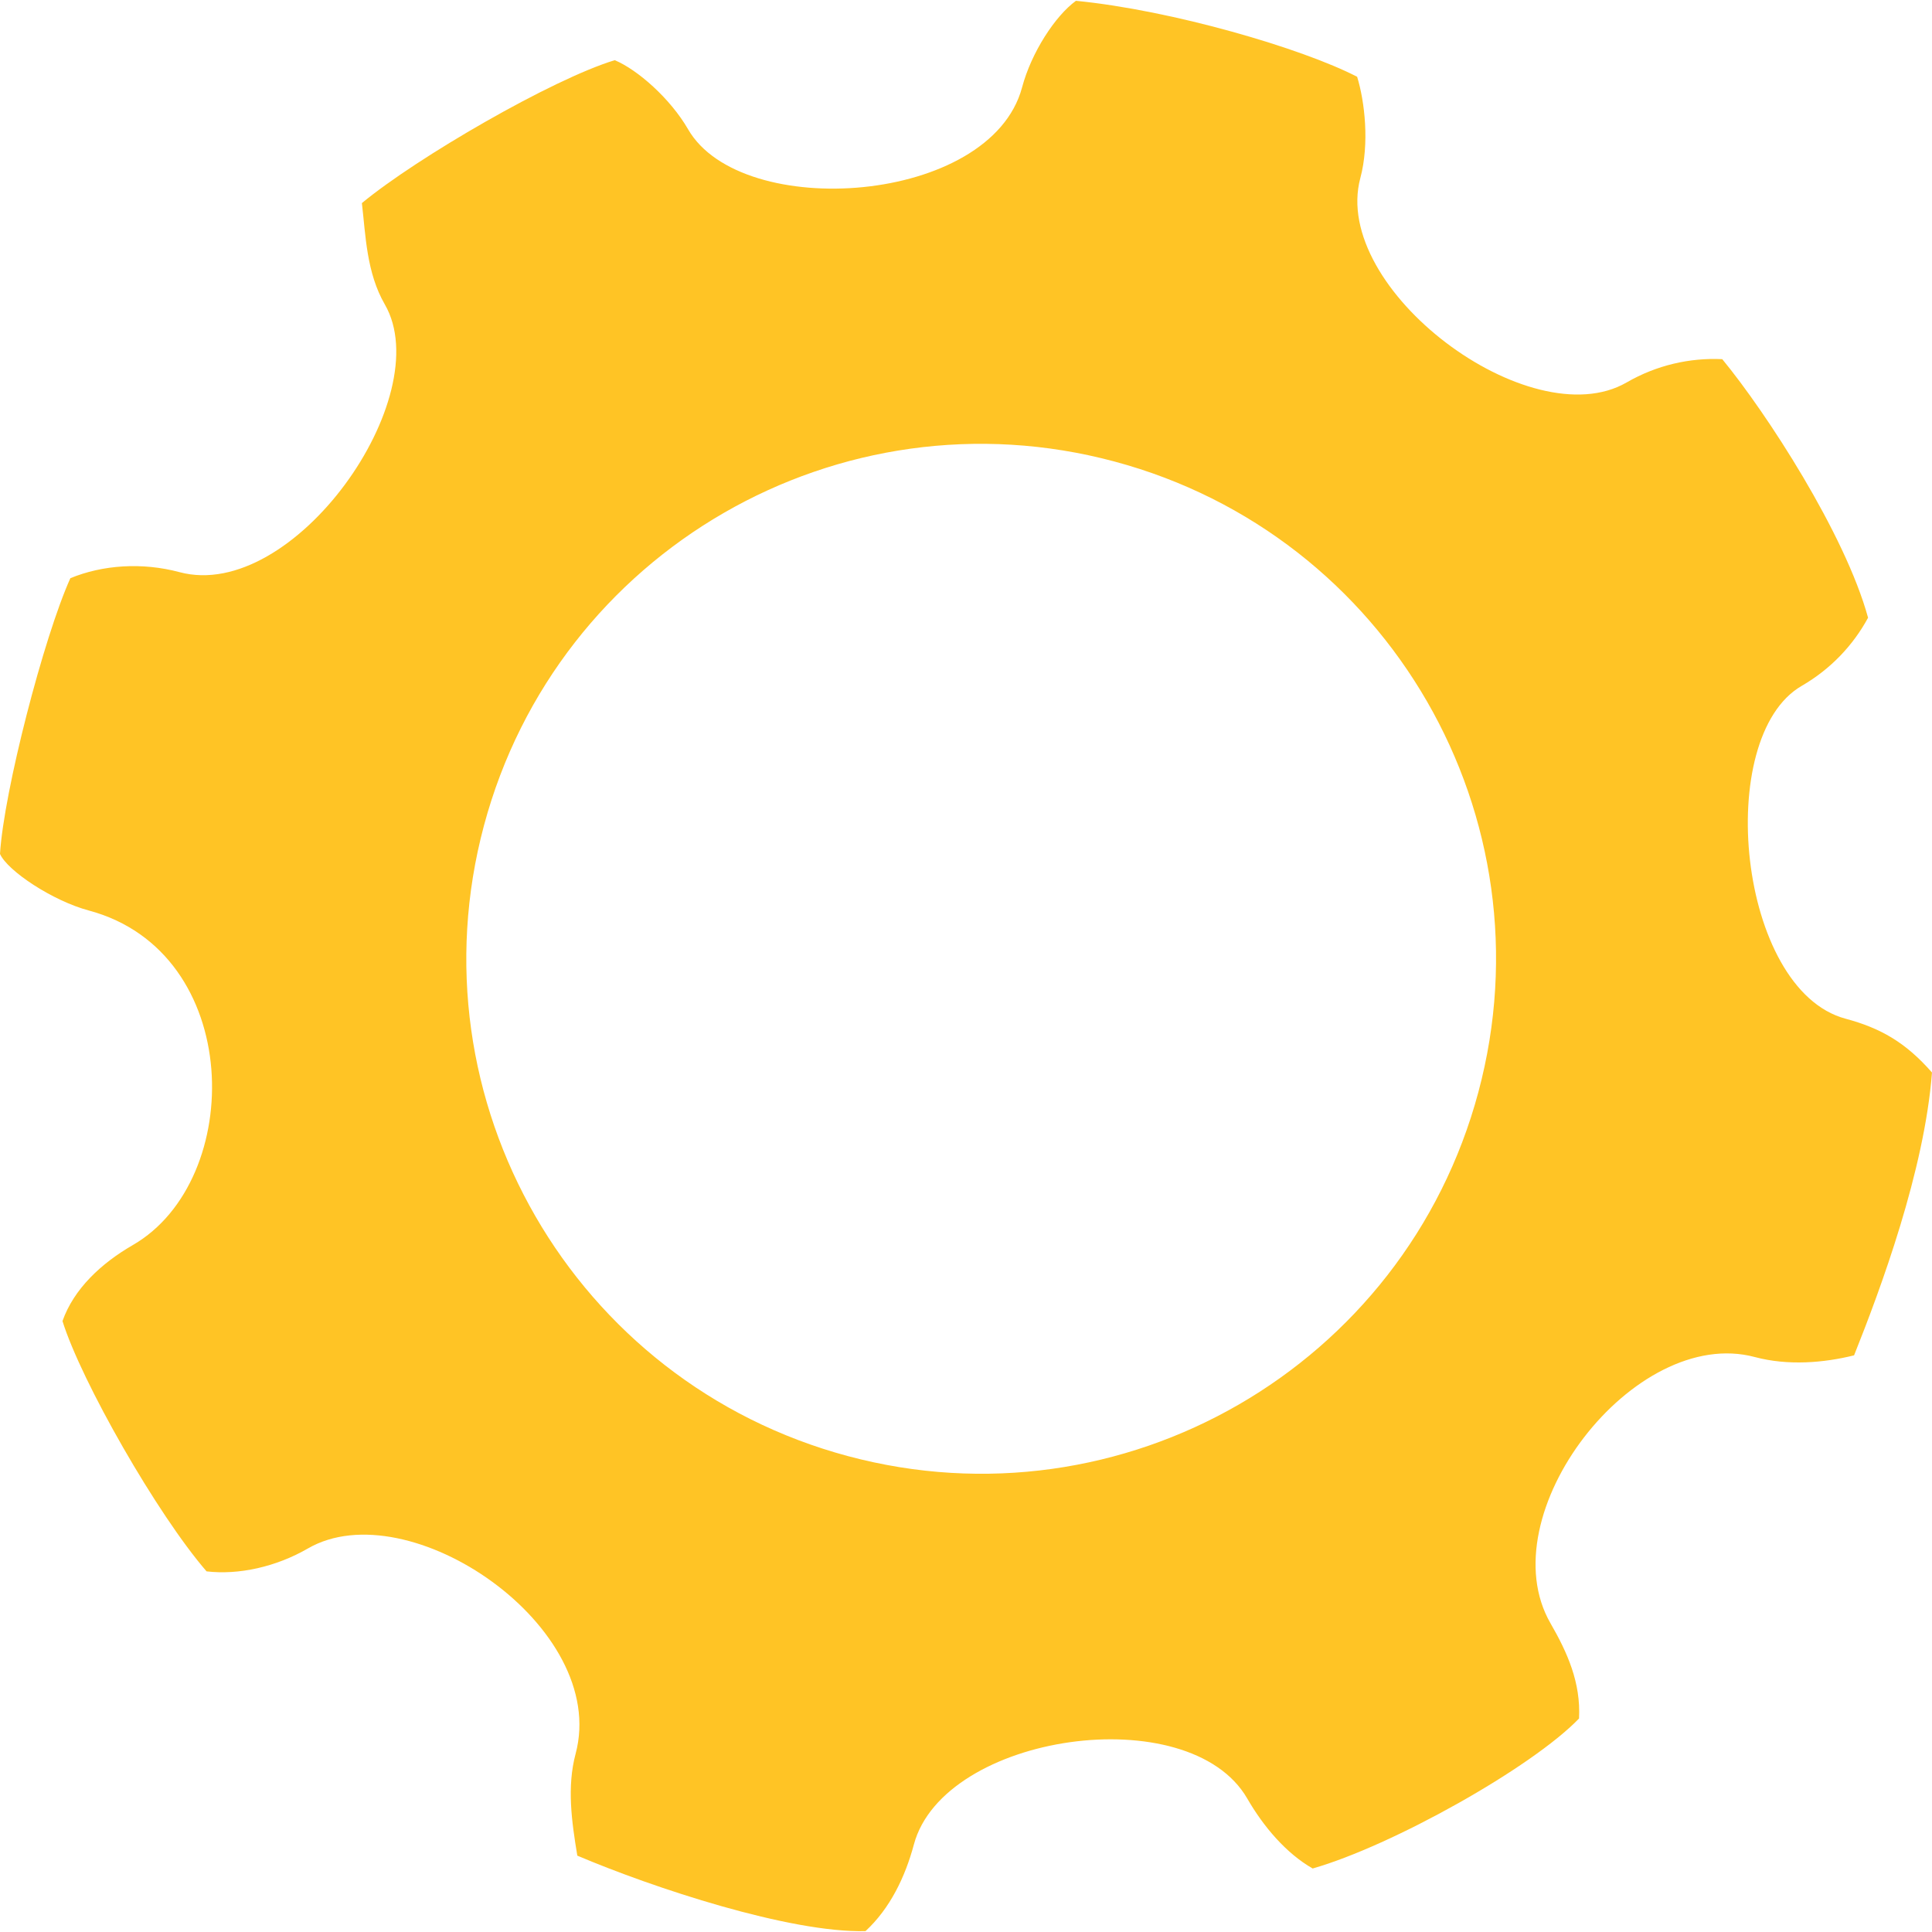
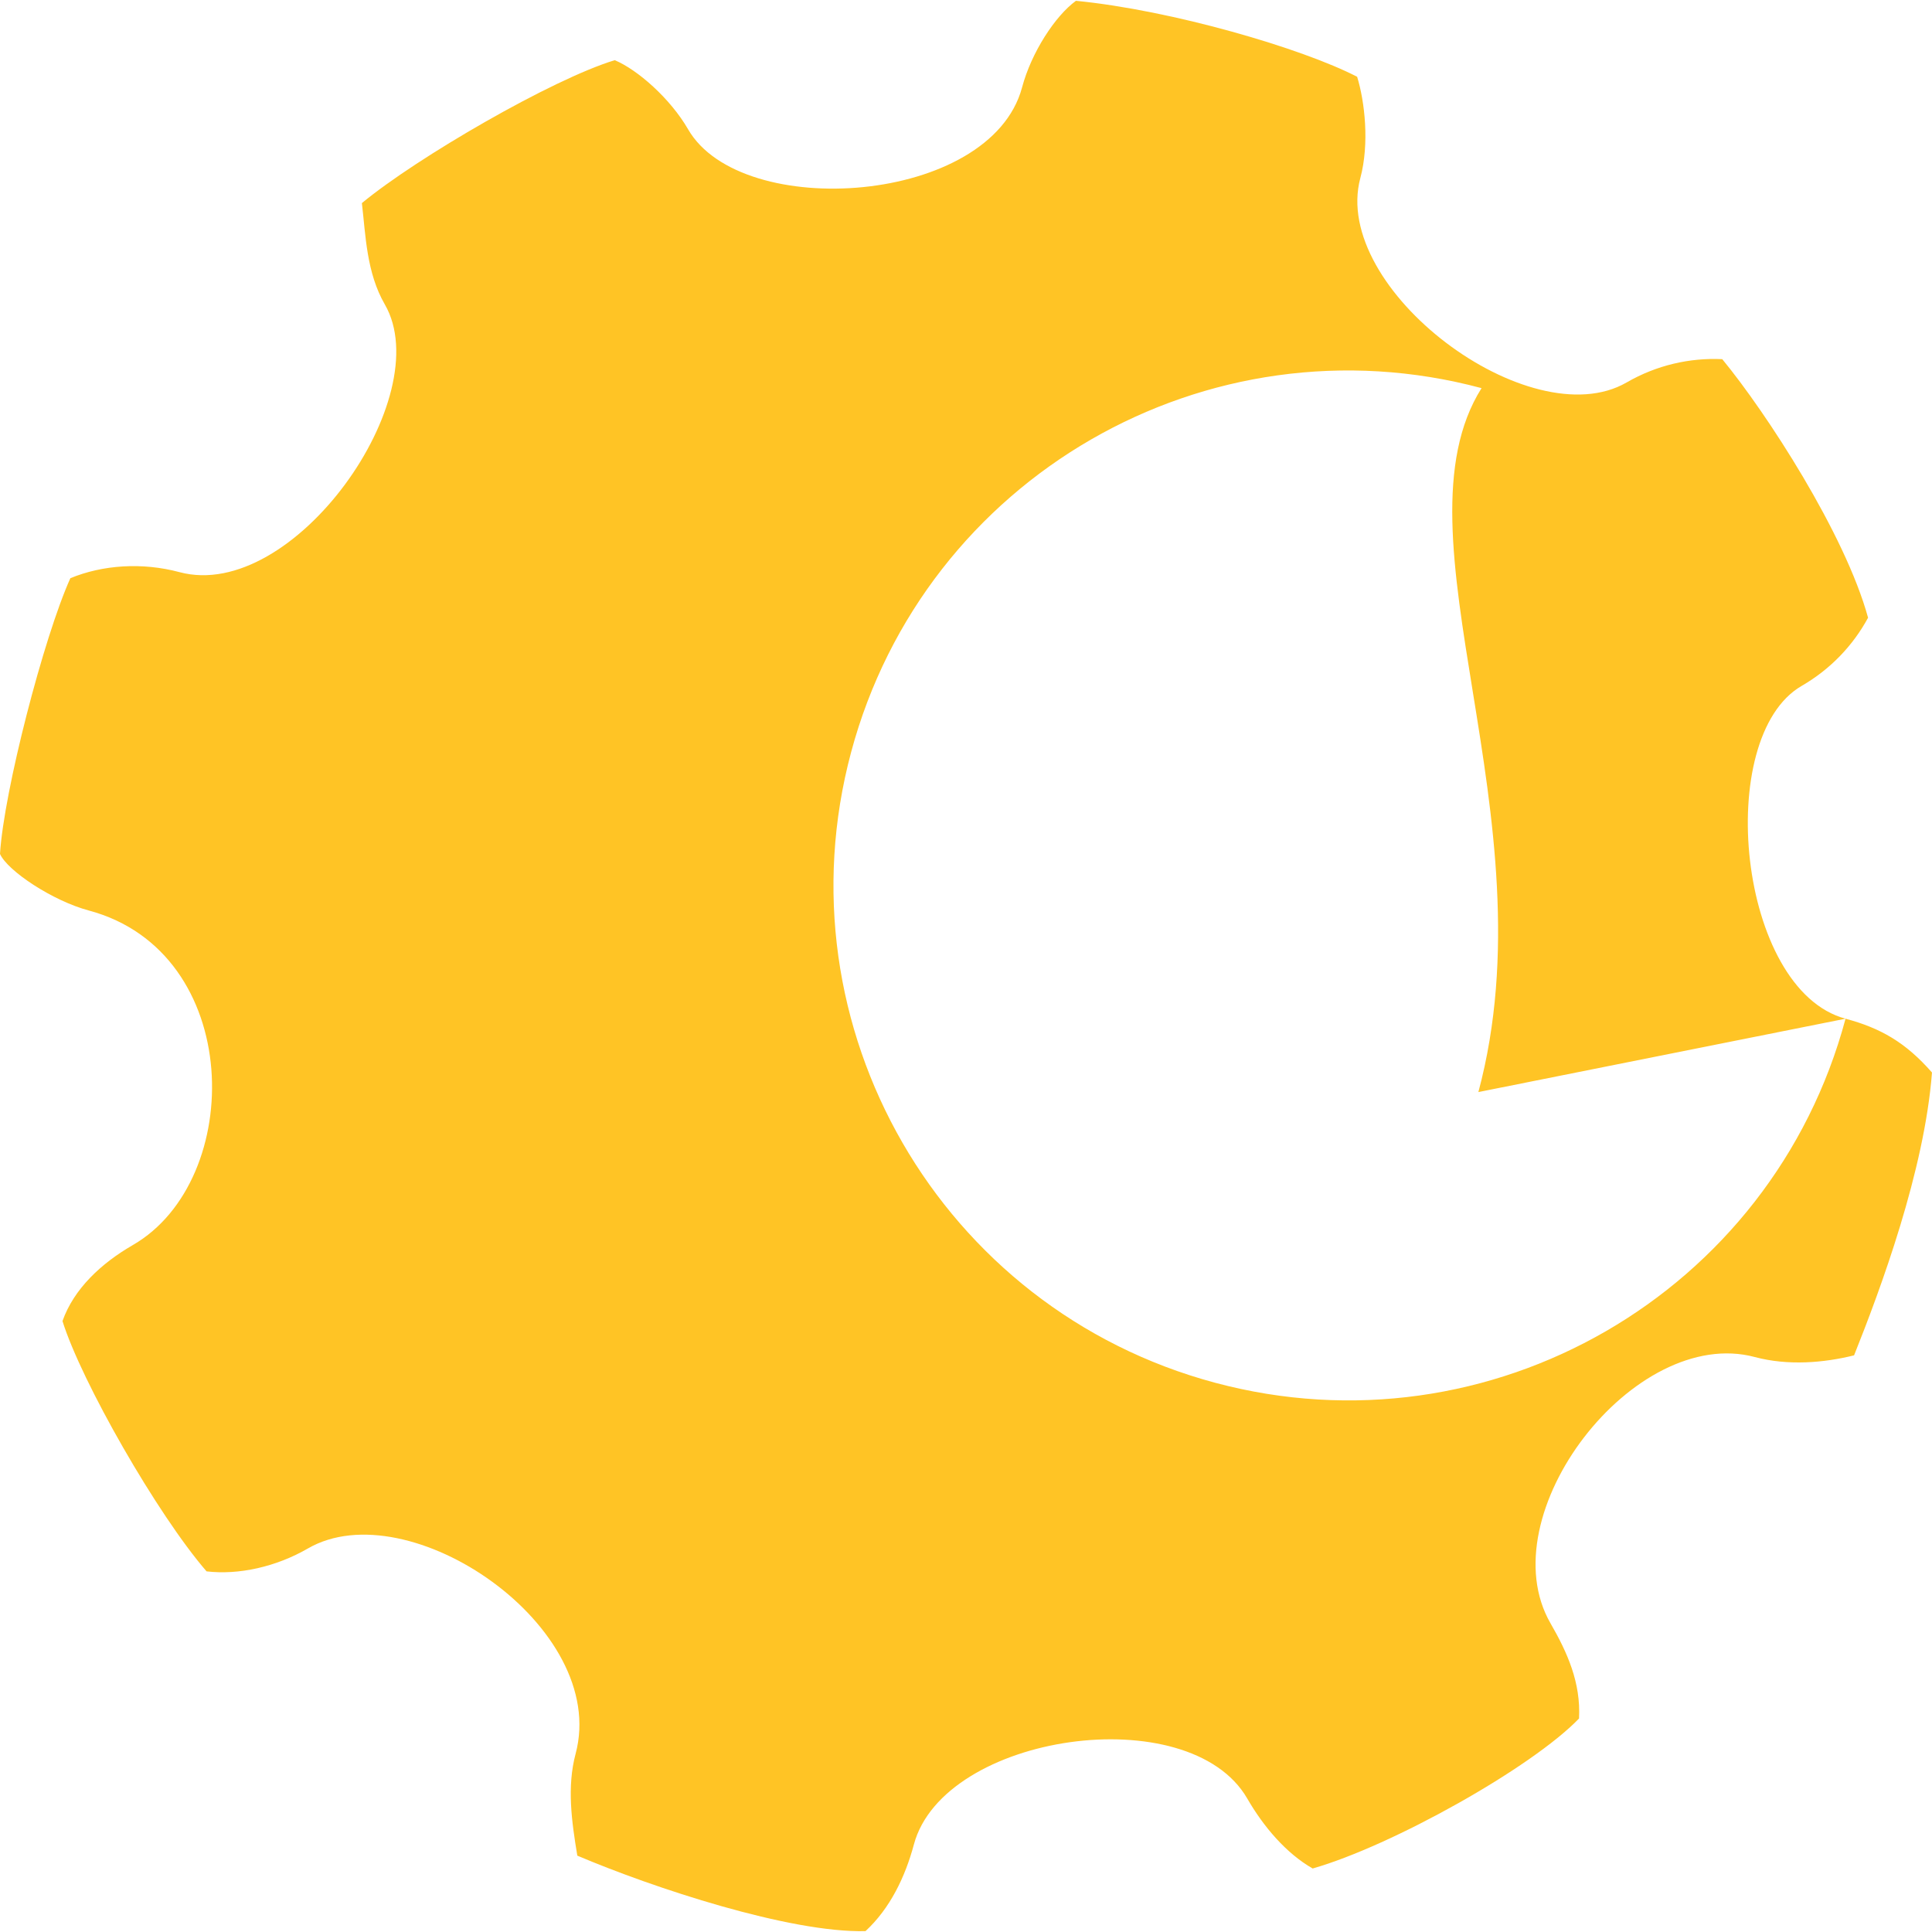
<svg xmlns="http://www.w3.org/2000/svg" version="1.1" x="0px" y="0px" viewBox="0 0 100 100" enable-background="new 0 0 100 100" xml:space="preserve" aria-hidden="true" width="100px" height="100px" style="fill:url(#CerosGradient_id33d7f45ef);">
  <defs>
    <linearGradient class="cerosgradient" data-cerosgradient="true" id="CerosGradient_id33d7f45ef" gradientUnits="userSpaceOnUse" x1="50%" y1="100%" x2="50%" y2="0%">
      <stop offset="0%" stop-color="#FFC425" />
      <stop offset="100%" stop-color="#FFC425" />
    </linearGradient>
    <linearGradient />
  </defs>
-   <path fill-rule="evenodd" clip-rule="evenodd" d="M95.525,52.728c-5.582-1.496-6.847-14.585-2.268-17.228  c1.501-0.87,2.665-2.104,3.434-3.527c-1.191-4.343-5.255-10.6-7.548-13.383c-1.676-0.078-3.39,0.305-4.95,1.206  c-4.995,2.886-15.321-4.833-13.783-10.578c0.481-1.795,0.227-3.972-0.165-5.244c-2.839-1.468-9.562-3.443-14.555-3.932  c-1.076,0.783-2.308,2.676-2.788,4.483c-1.629,6.075-14.52,6.958-17.285,2.17c-0.923-1.6-2.623-3.09-3.798-3.58  c-3.23,0.979-10.249,5.048-13.088,7.397c0.196,1.664,0.234,3.597,1.188,5.247c2.763,4.789-4.72,15.438-10.629,13.855  c-1.944-0.52-3.984-0.372-5.648,0.313C2.271,32.963,0.196,40.97,0,44.2c0.392,0.881,2.729,2.428,4.598,2.928  c8.043,2.156,8.106,13.951,2.279,17.315c-1.646,0.951-3.056,2.271-3.643,3.936c0.979,3.132,4.913,10.018,7.458,12.955  c1.664,0.195,3.597-0.232,5.248-1.187c5.204-3.007,15.612,4.064,13.853,10.631c-0.457,1.709-0.204,3.507,0.089,5.27  c3.916,1.664,11,4.005,14.916,3.907c1.272-1.175,2.057-2.812,2.504-4.483c1.54-5.748,14.253-7.582,17.257-2.378  c0.839,1.455,2.014,2.836,3.384,3.619c4.111-1.175,11.338-5.219,13.788-7.764c0.096-1.859-0.604-3.412-1.474-4.922  c-3.247-5.619,4.338-15.458,10.575-13.786c1.708,0.456,3.568,0.302,5.135-0.089c1.37-3.427,3.642-9.549,4.032-14.639  C98.629,53.947,97.329,53.212,95.525,52.728z M76.521,56.525c-3.807,14.217-18.417,22.651-32.632,18.843  c-14.213-3.81-22.647-18.423-18.839-32.639c3.808-14.216,18.418-22.651,32.631-18.842C71.895,27.696,80.33,42.307,76.521,56.525z" style="fill:url(#CerosGradient_id33d7f45ef);" />
+   <path fill-rule="evenodd" clip-rule="evenodd" d="M95.525,52.728c-5.582-1.496-6.847-14.585-2.268-17.228  c1.501-0.87,2.665-2.104,3.434-3.527c-1.191-4.343-5.255-10.6-7.548-13.383c-1.676-0.078-3.39,0.305-4.95,1.206  c-4.995,2.886-15.321-4.833-13.783-10.578c0.481-1.795,0.227-3.972-0.165-5.244c-2.839-1.468-9.562-3.443-14.555-3.932  c-1.076,0.783-2.308,2.676-2.788,4.483c-1.629,6.075-14.52,6.958-17.285,2.17c-0.923-1.6-2.623-3.09-3.798-3.58  c-3.23,0.979-10.249,5.048-13.088,7.397c0.196,1.664,0.234,3.597,1.188,5.247c2.763,4.789-4.72,15.438-10.629,13.855  c-1.944-0.52-3.984-0.372-5.648,0.313C2.271,32.963,0.196,40.97,0,44.2c0.392,0.881,2.729,2.428,4.598,2.928  c8.043,2.156,8.106,13.951,2.279,17.315c-1.646,0.951-3.056,2.271-3.643,3.936c0.979,3.132,4.913,10.018,7.458,12.955  c1.664,0.195,3.597-0.232,5.248-1.187c5.204-3.007,15.612,4.064,13.853,10.631c-0.457,1.709-0.204,3.507,0.089,5.27  c3.916,1.664,11,4.005,14.916,3.907c1.272-1.175,2.057-2.812,2.504-4.483c1.54-5.748,14.253-7.582,17.257-2.378  c0.839,1.455,2.014,2.836,3.384,3.619c4.111-1.175,11.338-5.219,13.788-7.764c0.096-1.859-0.604-3.412-1.474-4.922  c-3.247-5.619,4.338-15.458,10.575-13.786c1.708,0.456,3.568,0.302,5.135-0.089c1.37-3.427,3.642-9.549,4.032-14.639  C98.629,53.947,97.329,53.212,95.525,52.728z c-3.807,14.217-18.417,22.651-32.632,18.843  c-14.213-3.81-22.647-18.423-18.839-32.639c3.808-14.216,18.418-22.651,32.631-18.842C71.895,27.696,80.33,42.307,76.521,56.525z" style="fill:url(#CerosGradient_id33d7f45ef);" />
</svg>